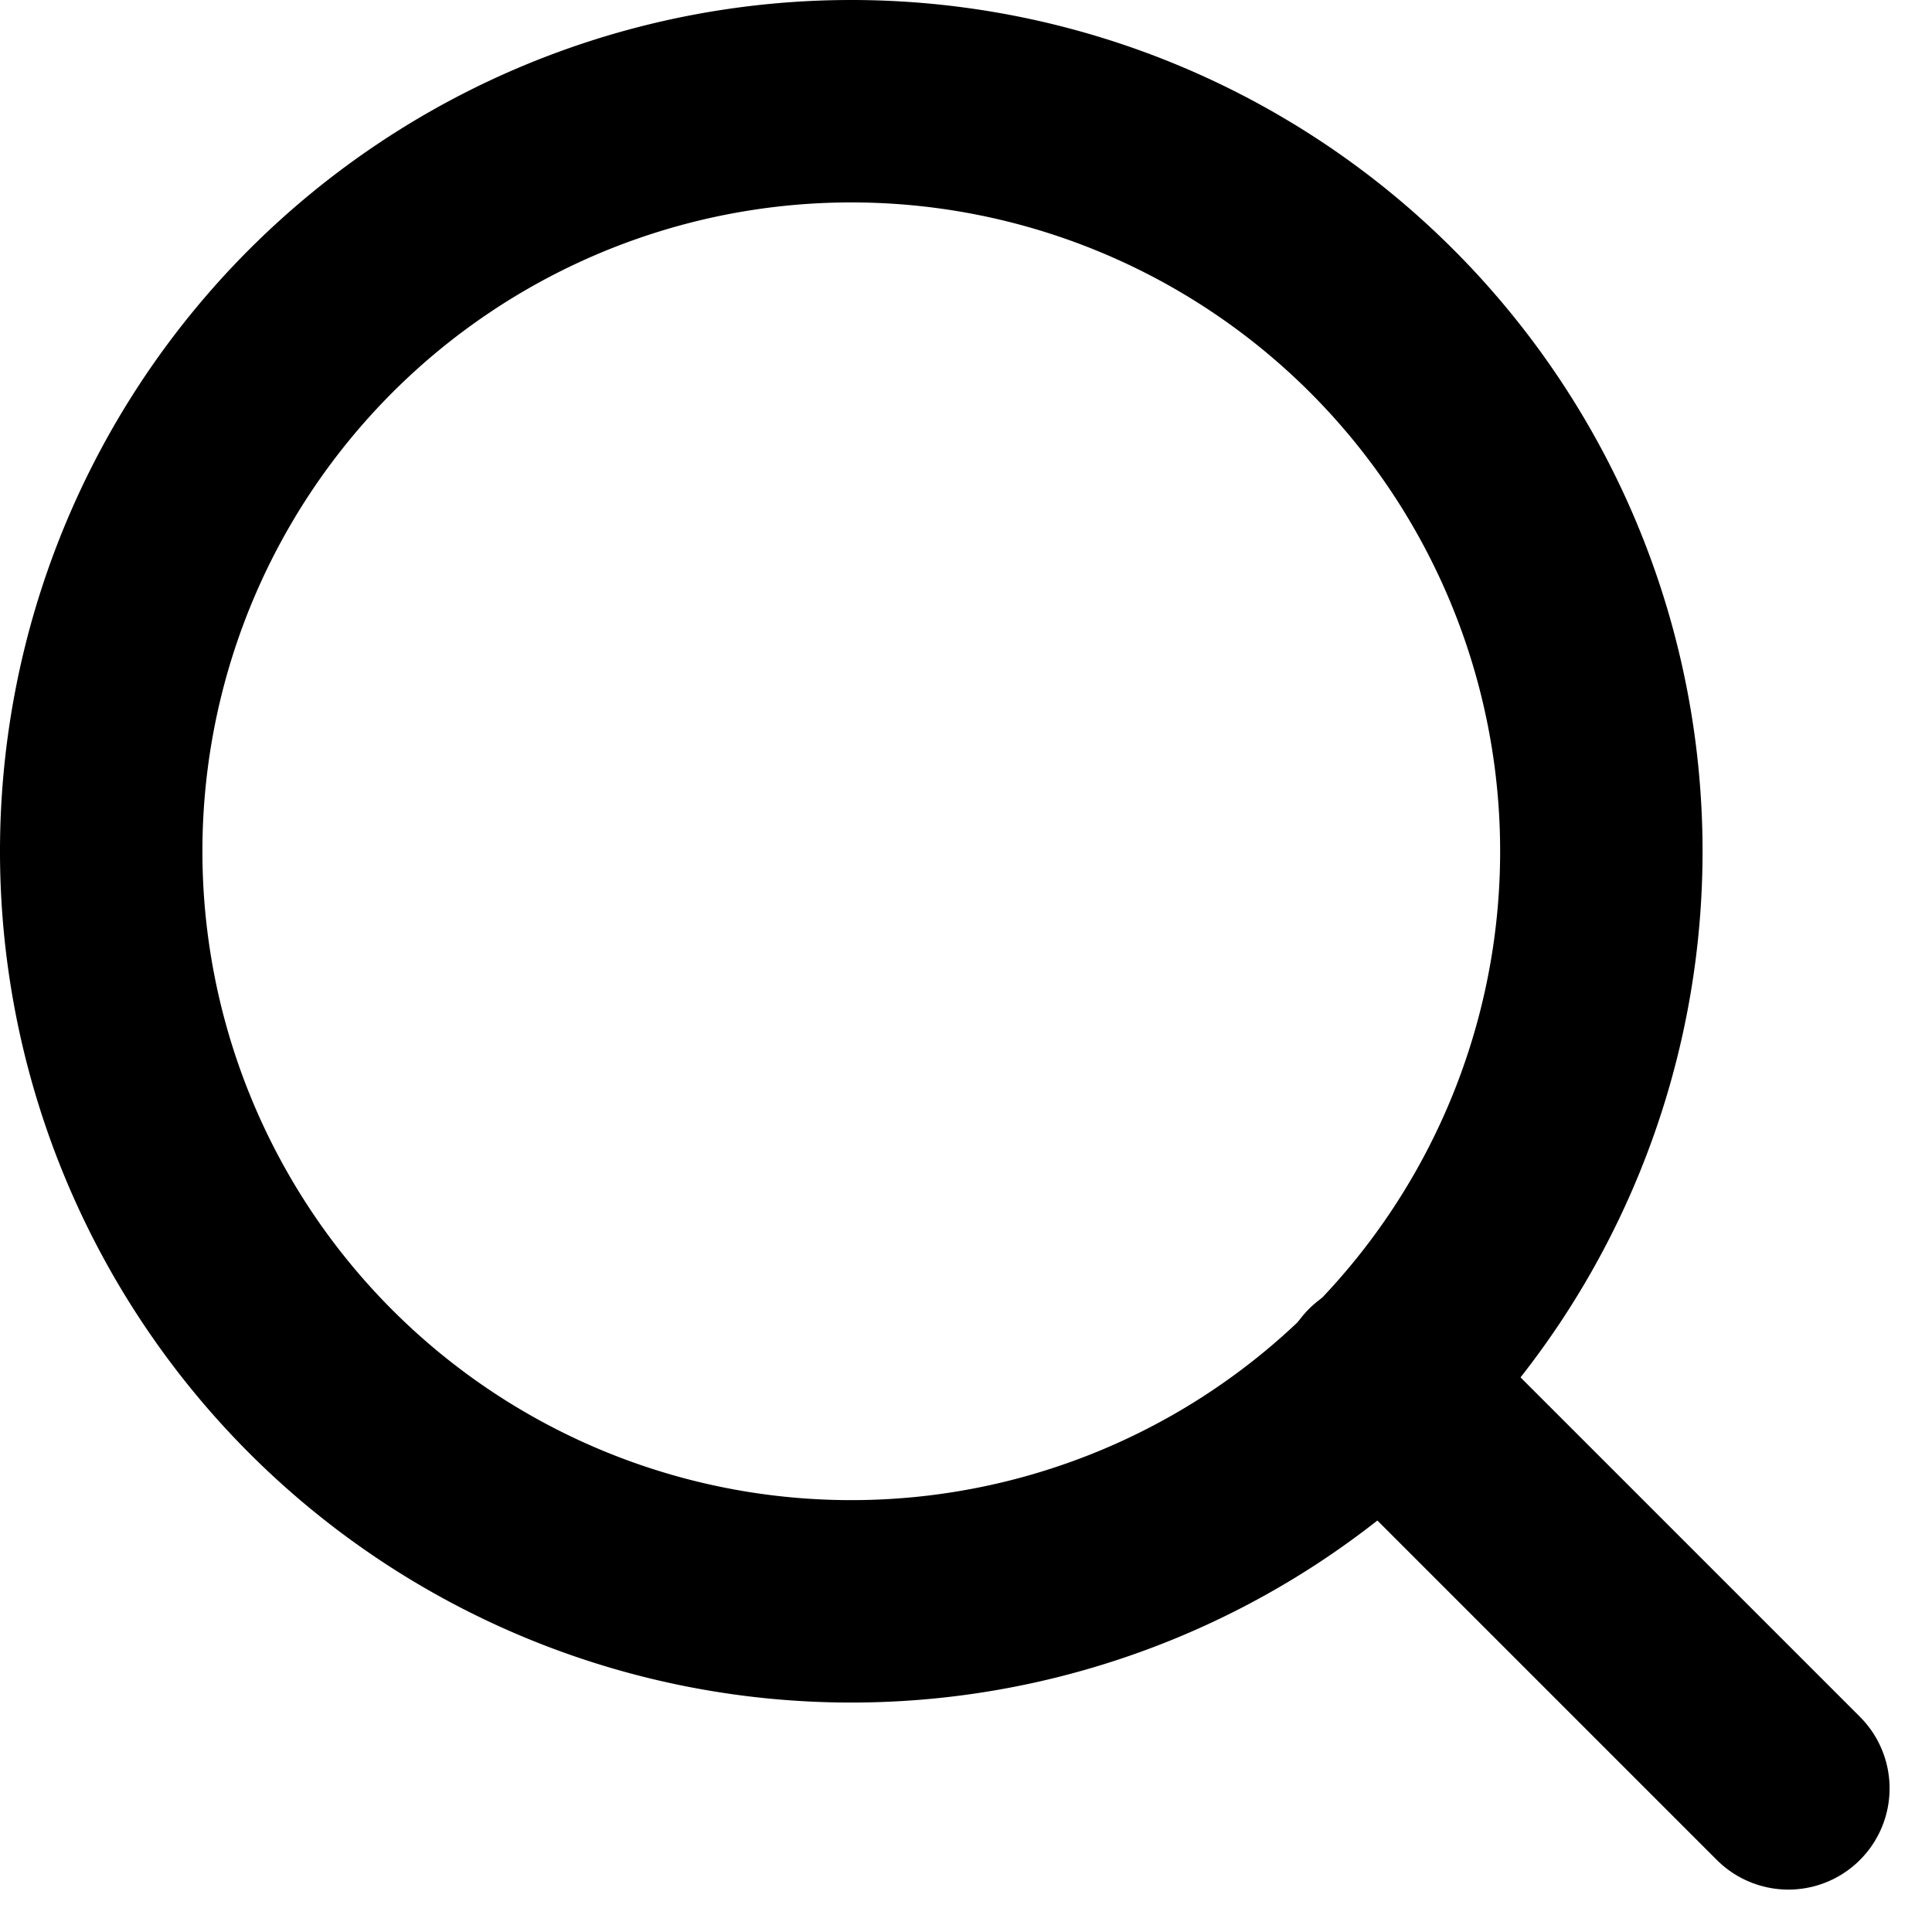
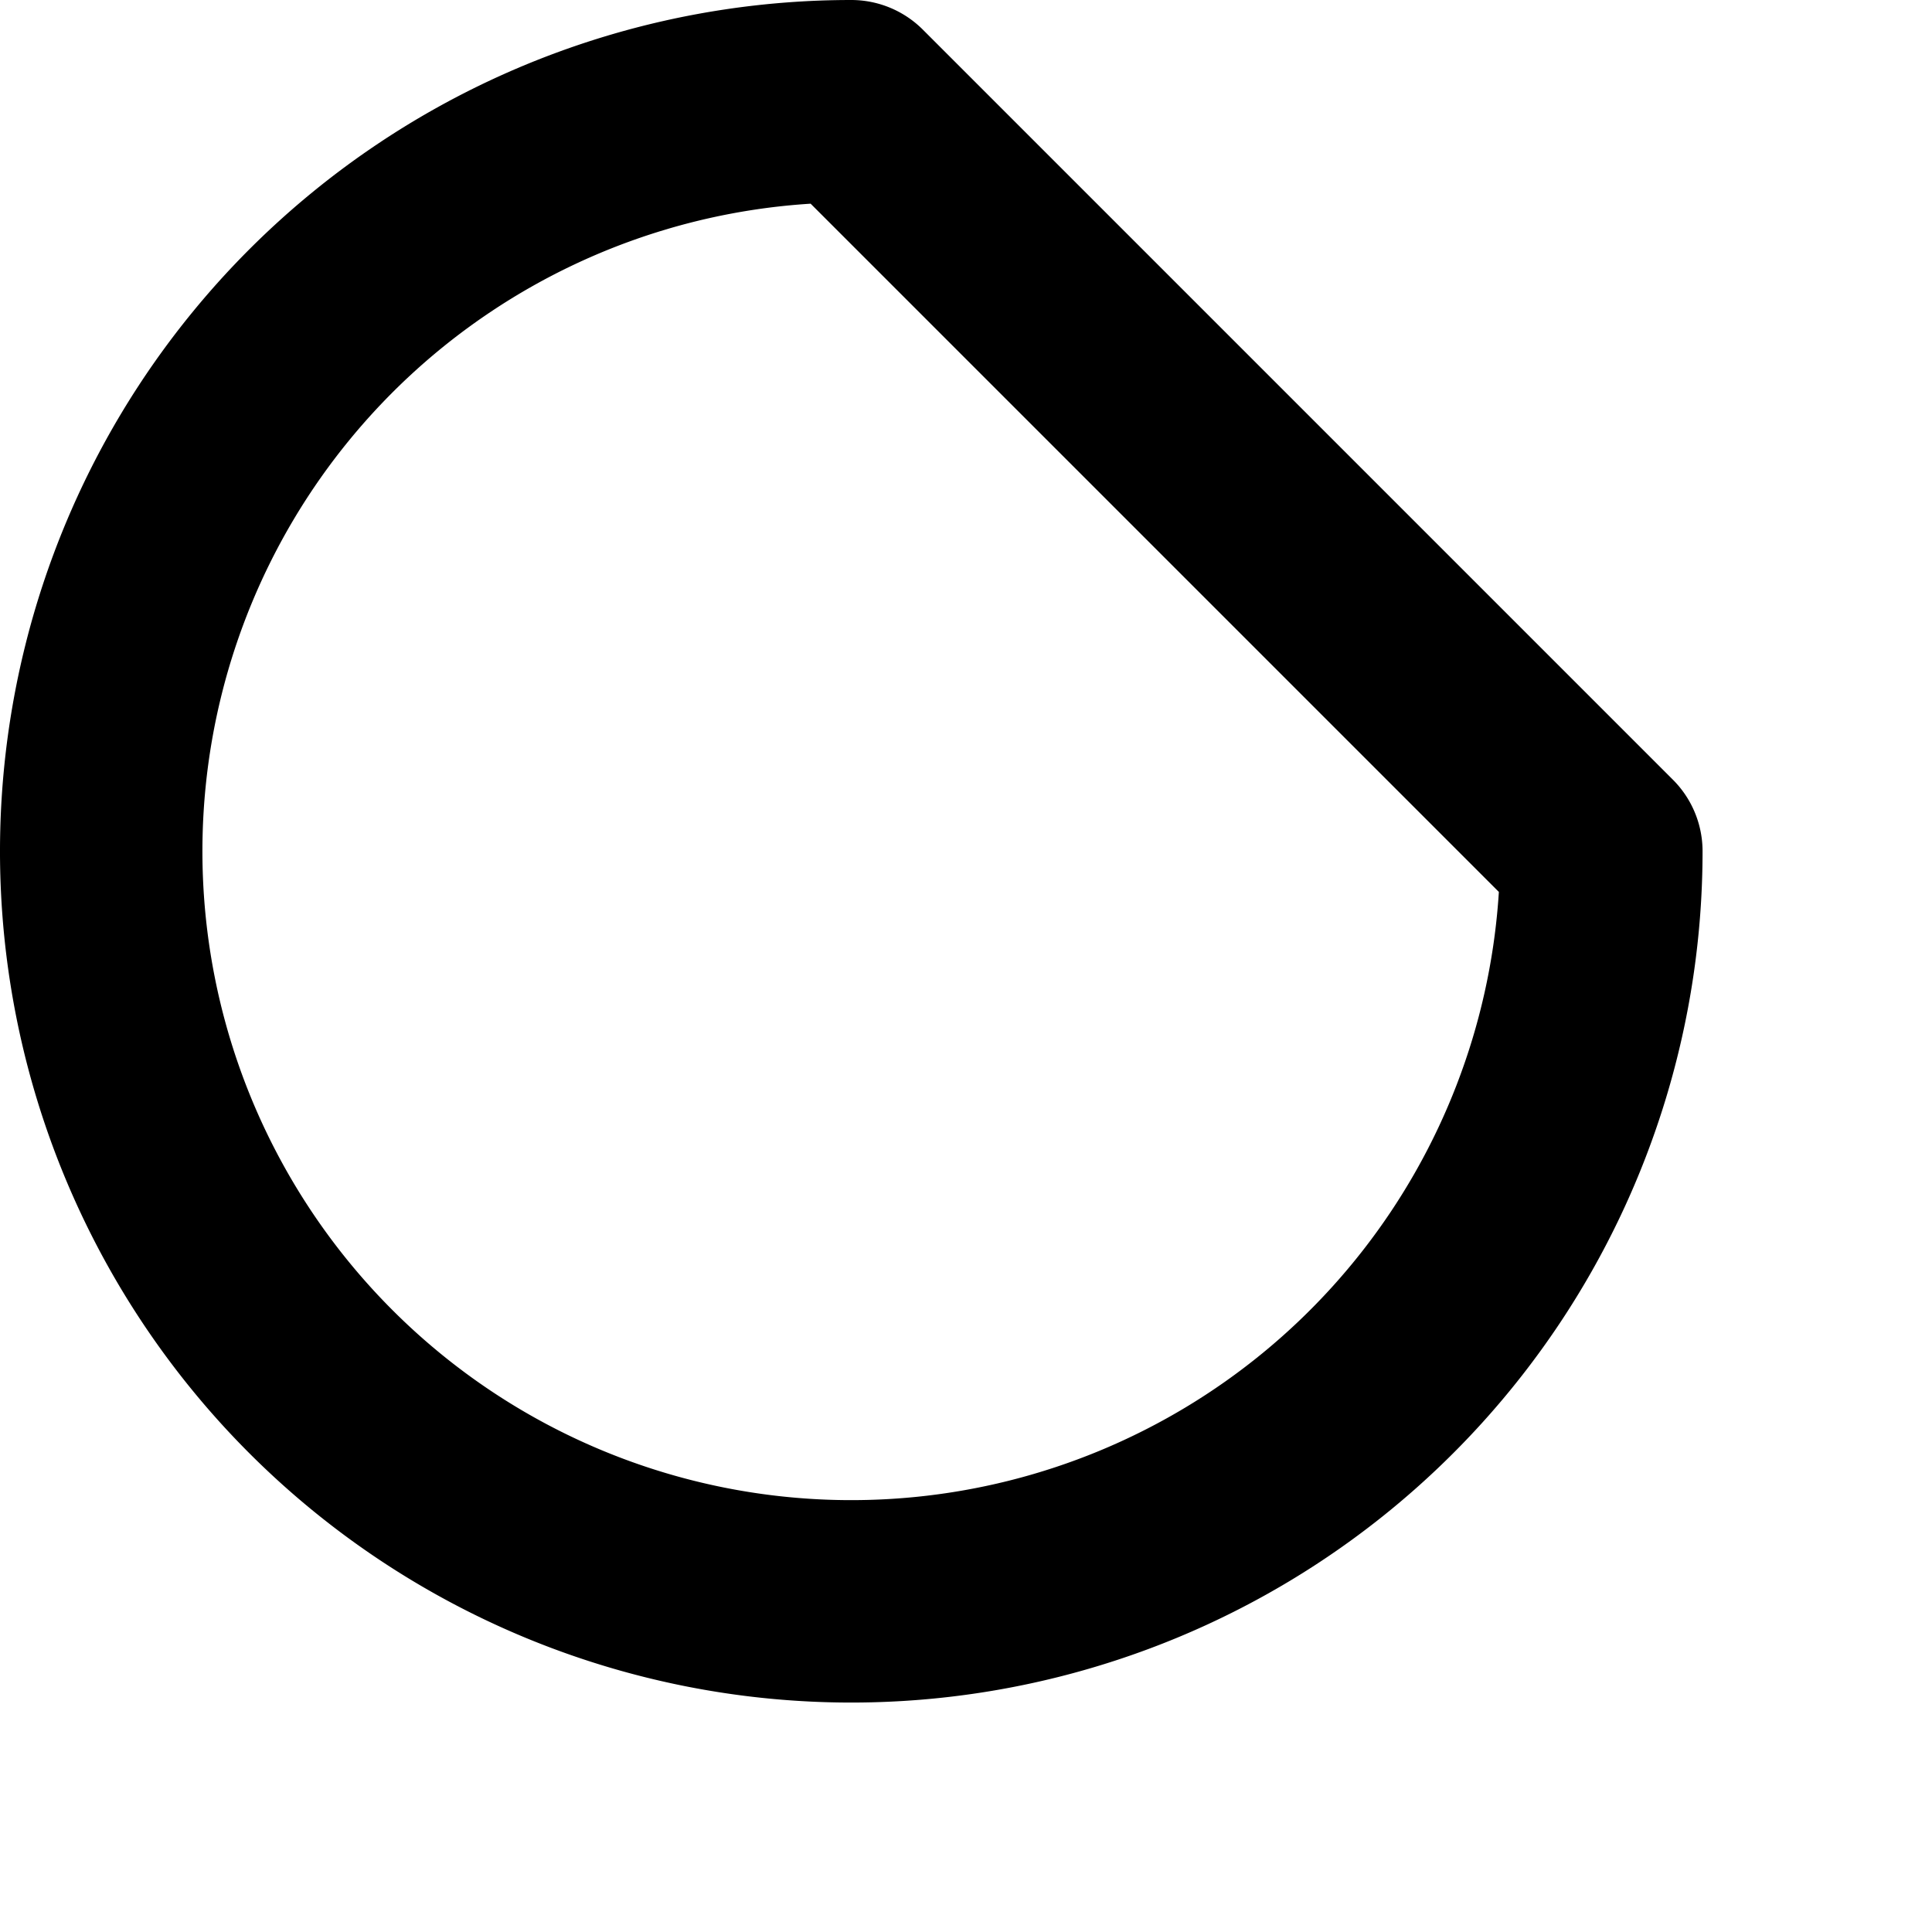
<svg xmlns="http://www.w3.org/2000/svg" width="19.089" height="19.089" viewBox="0 0 19.089 19.089">
  <g id="Icon_feather-search" data-name="Icon feather-search" transform="translate(-3.5 -3.5)">
-     <path id="Path_6999" data-name="Path 6999" d="M19.322,11.911A7.411,7.411,0,1,1,11.911,4.5a7.411,7.411,0,0,1,7.411,7.411Z" fill="none" stroke="#000" stroke-linecap="round" stroke-linejoin="round" stroke-width="2" />
-     <path id="Path_7000" data-name="Path 7000" d="M29,29l-4.03-4.03" transform="translate(-7.83 -7.83)" fill="none" stroke="#000" stroke-linecap="round" stroke-linejoin="round" stroke-width="2" />
+     <path id="Path_6999" data-name="Path 6999" d="M19.322,11.911A7.411,7.411,0,1,1,11.911,4.5Z" fill="none" stroke="#000" stroke-linecap="round" stroke-linejoin="round" stroke-width="2" />
  </g>
</svg>